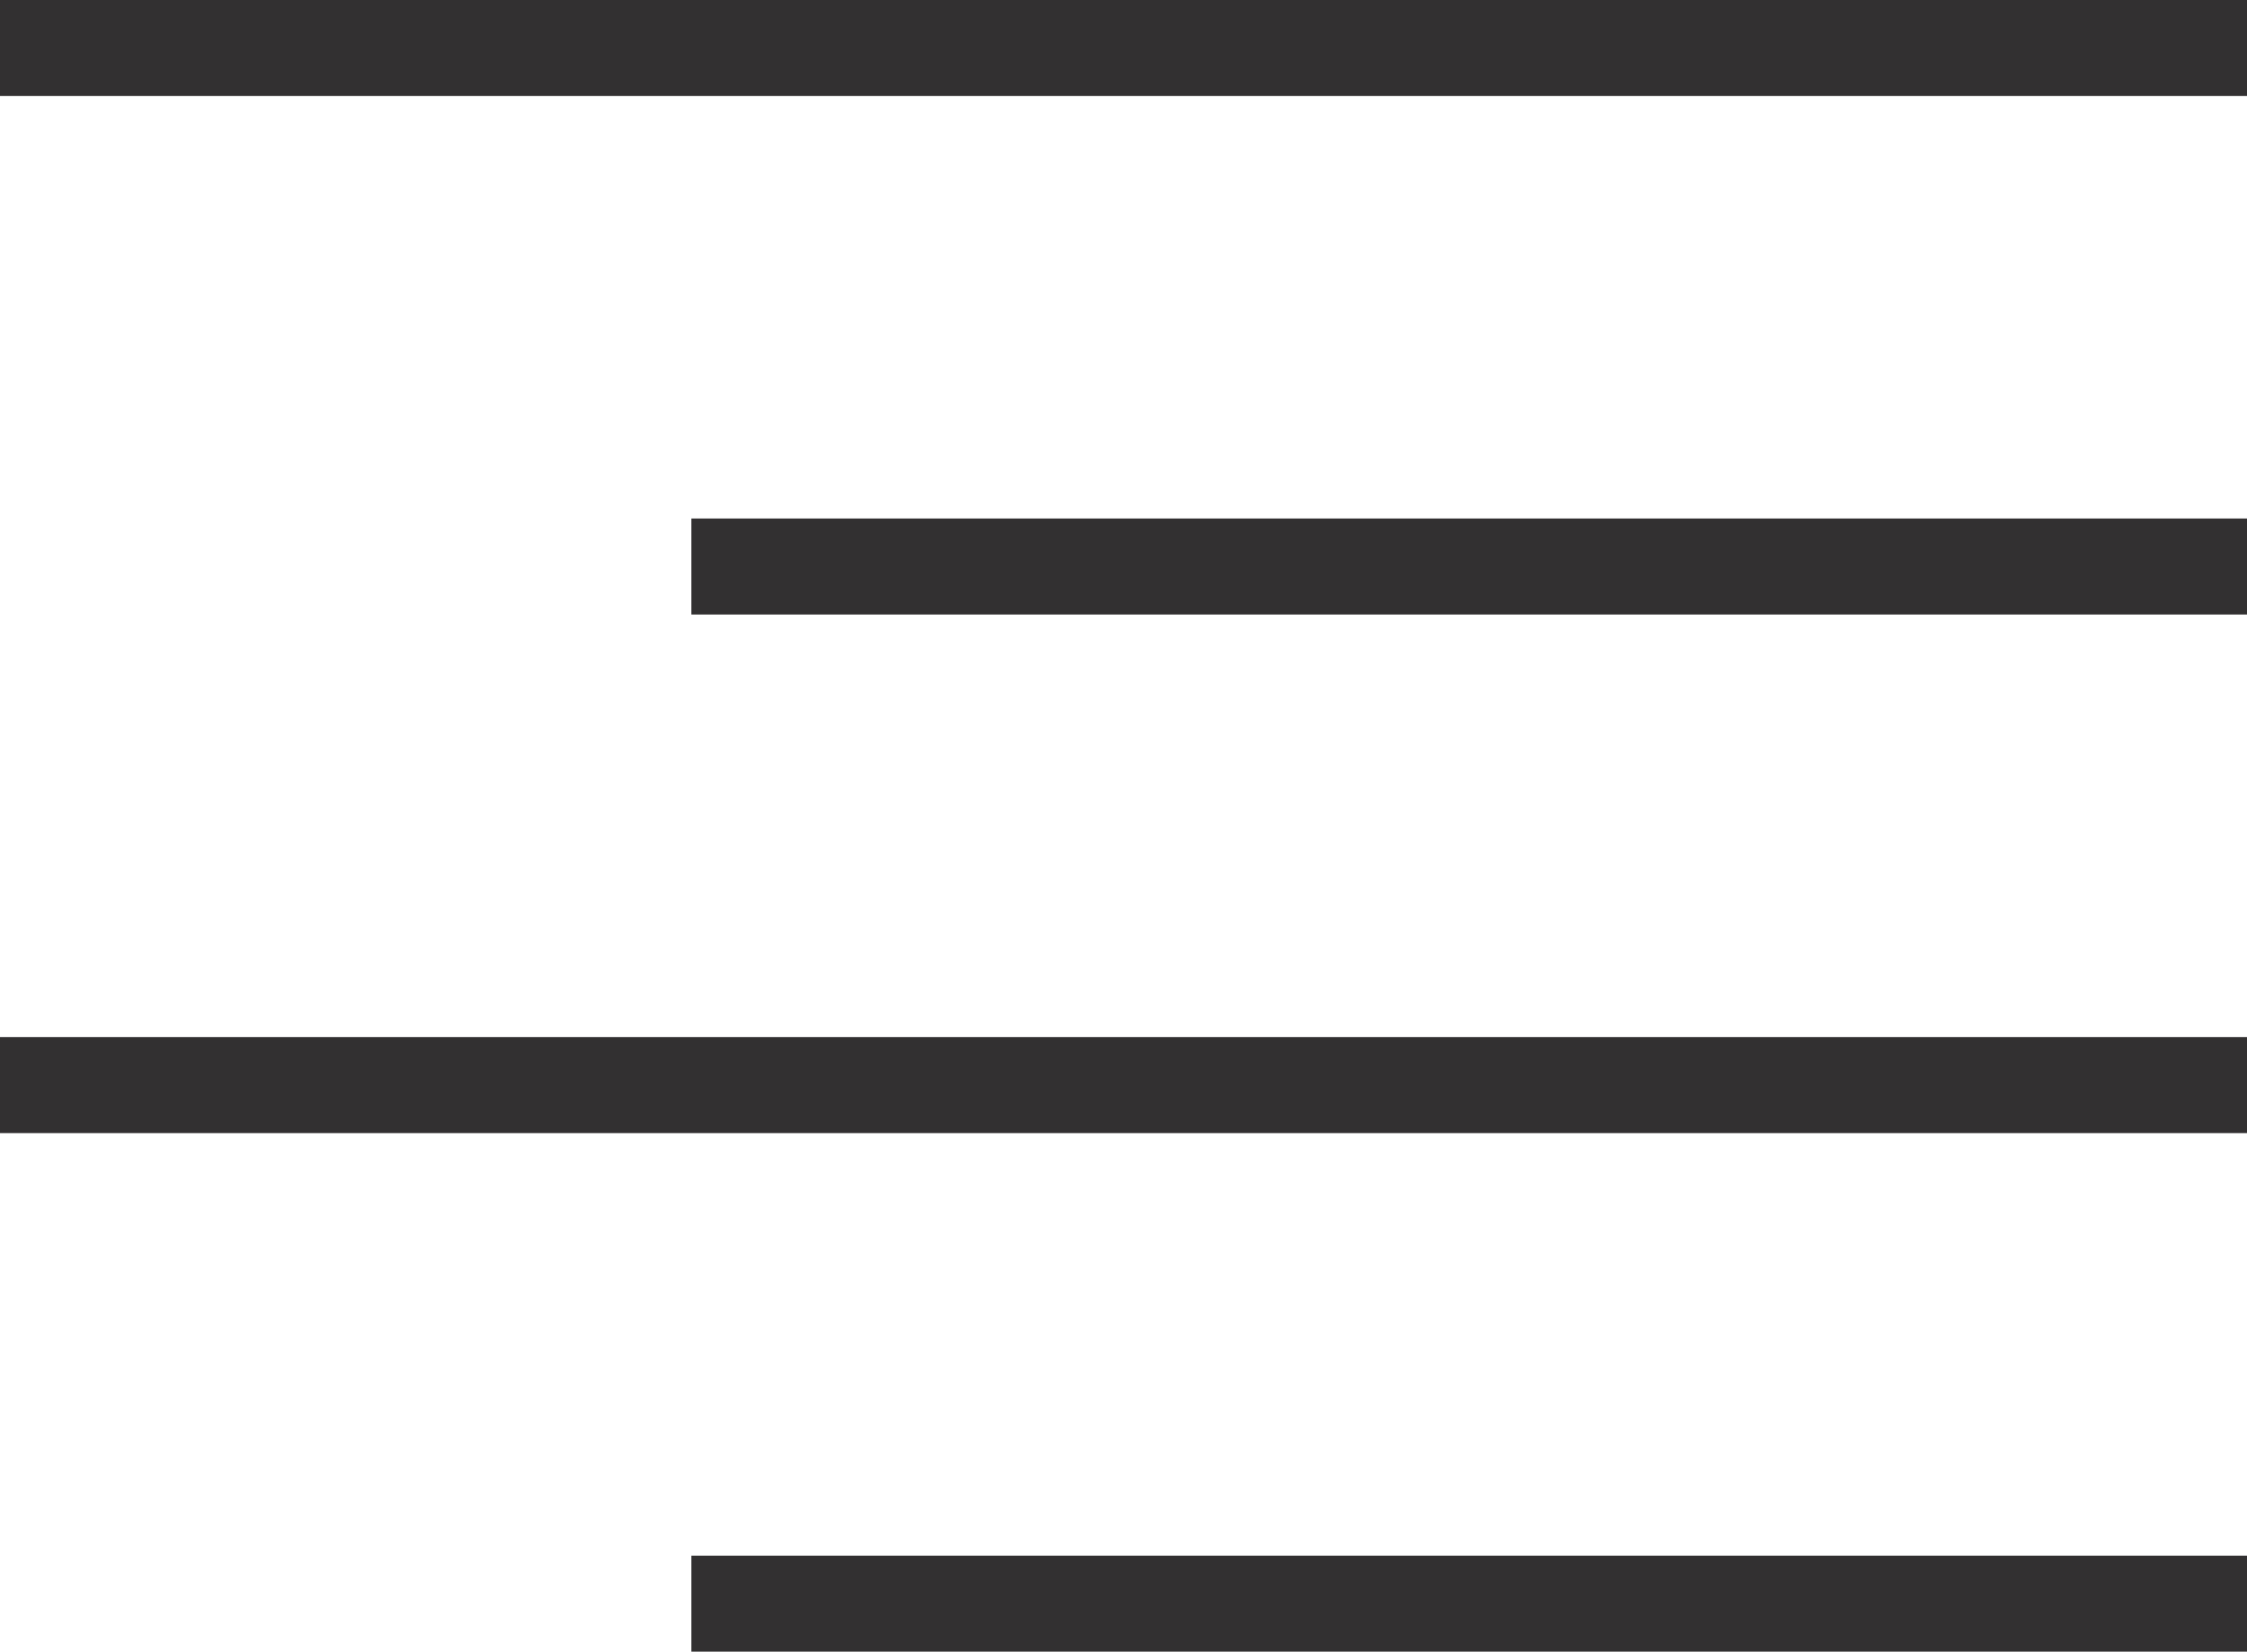
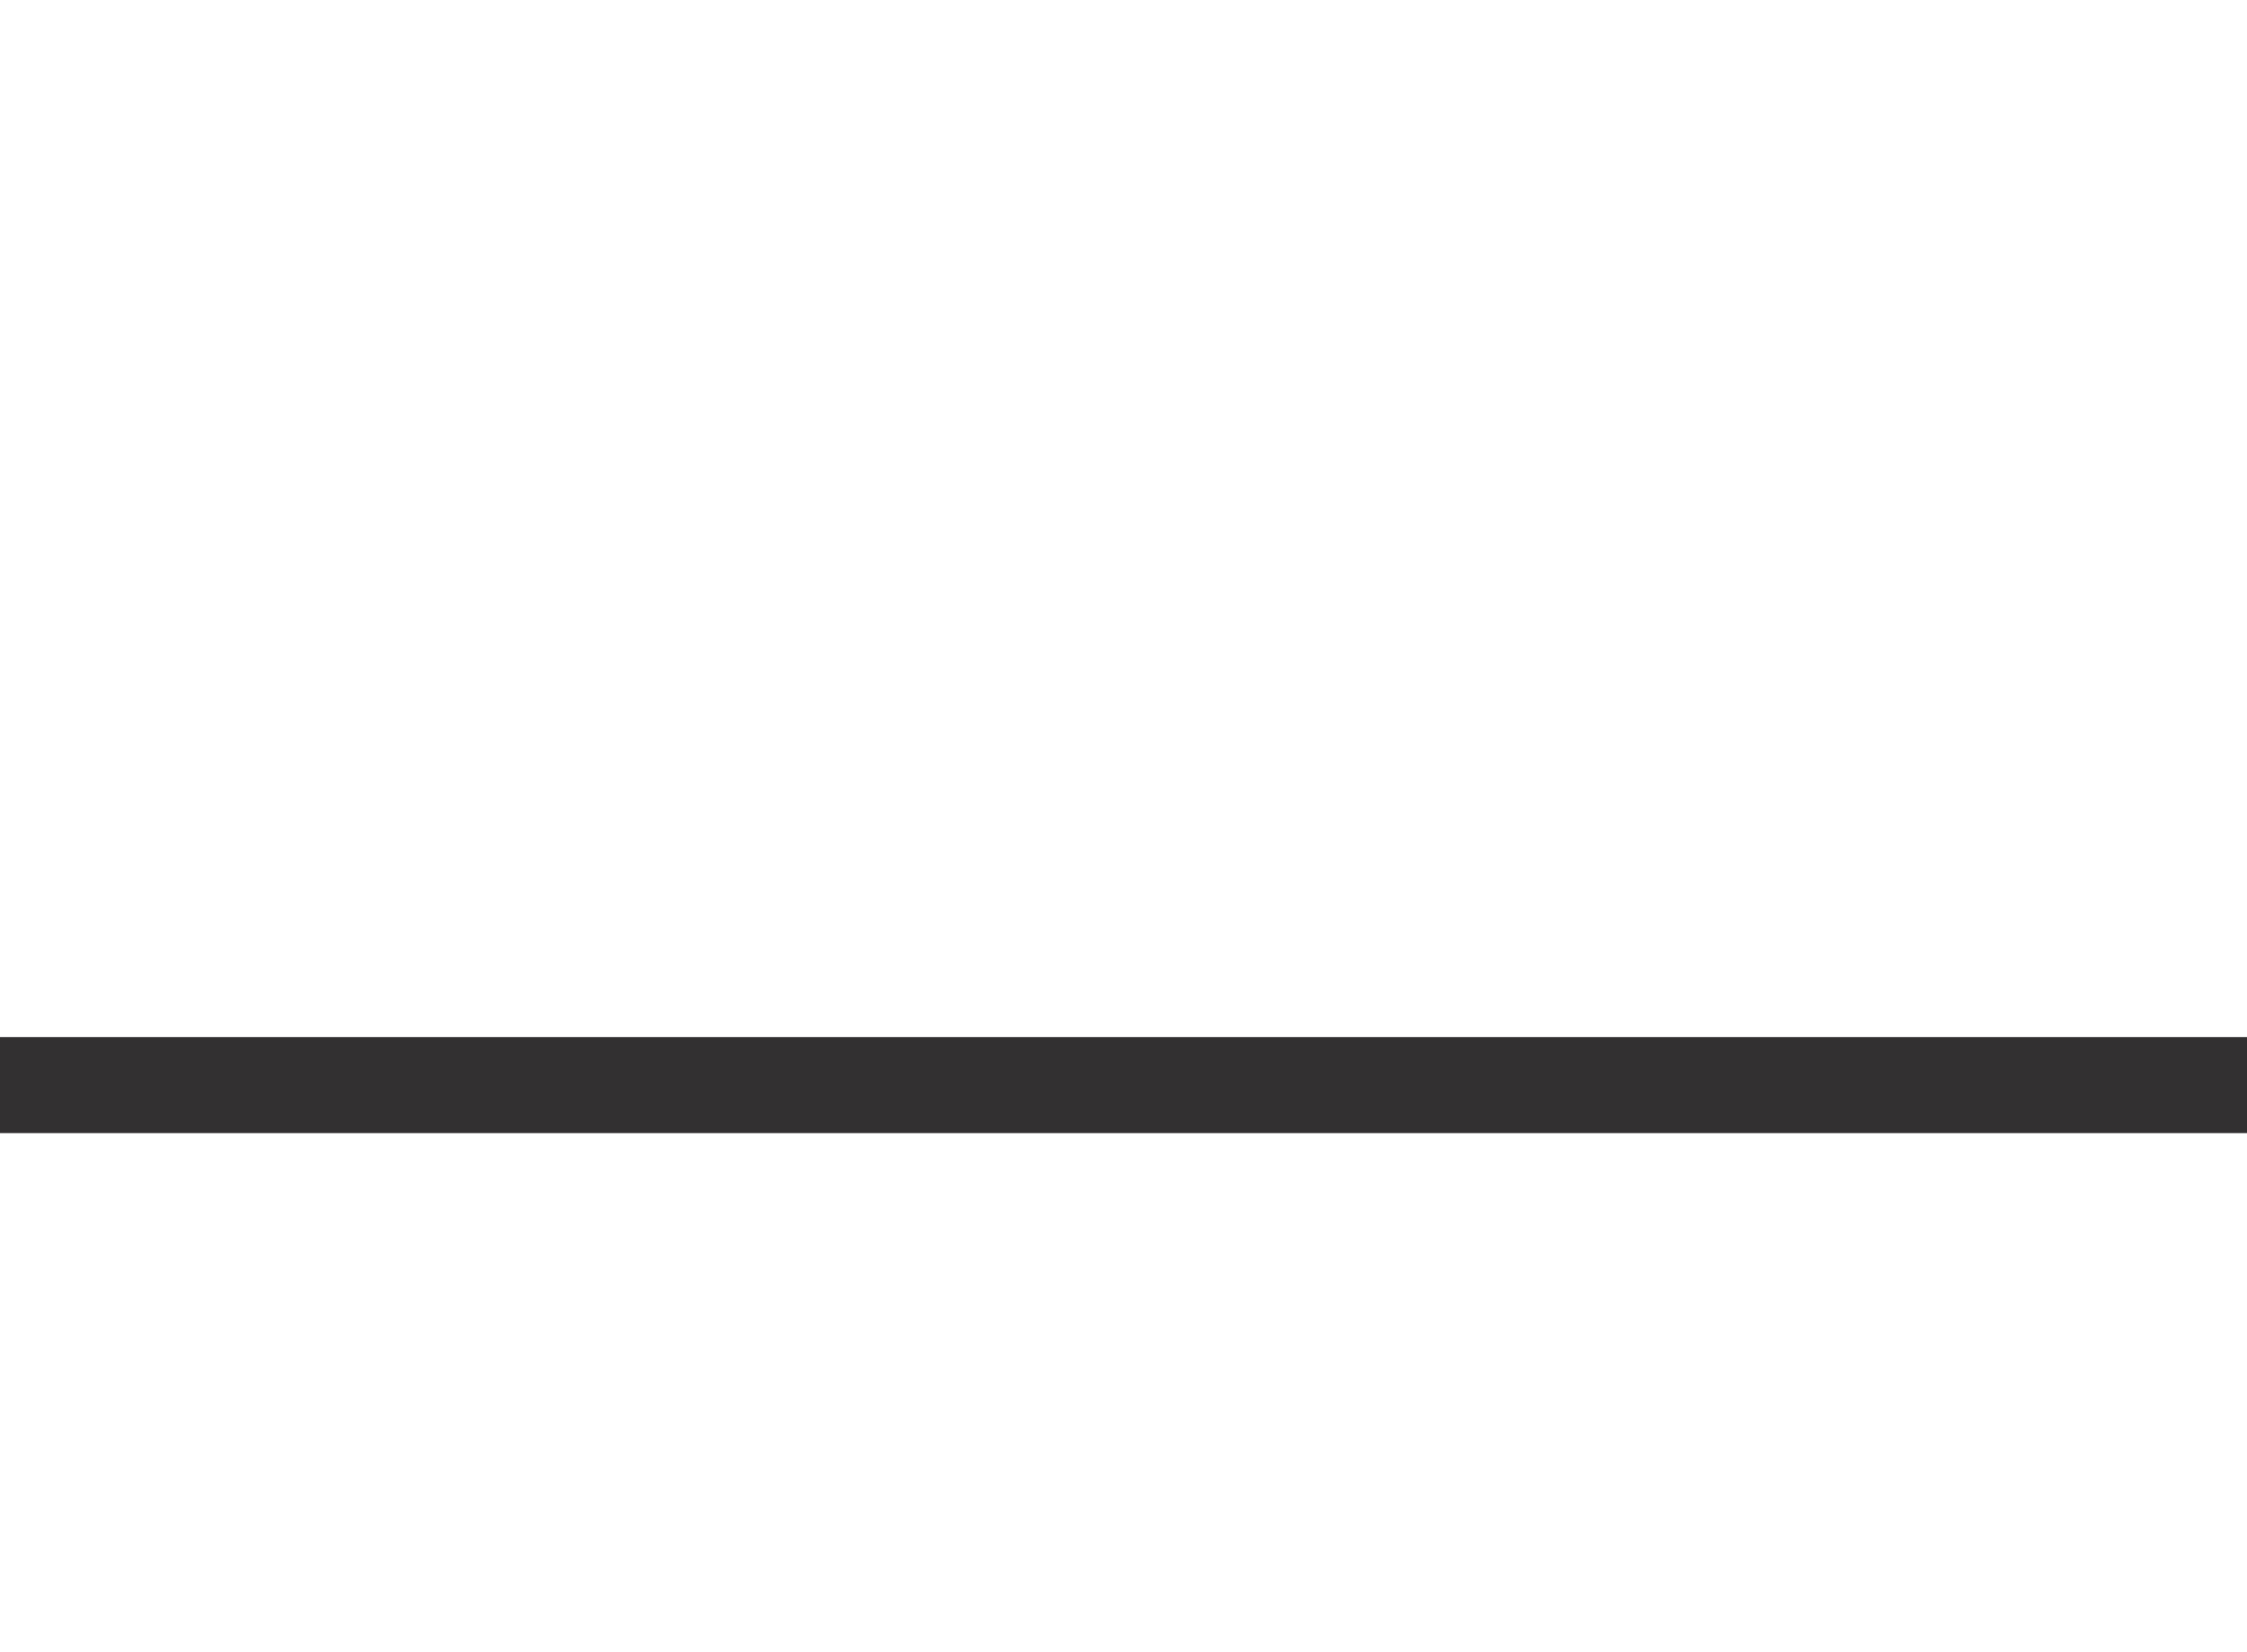
<svg xmlns="http://www.w3.org/2000/svg" width="21.369" height="15.707" viewBox="0 0 21.369 15.707">
  <g id="Group_1239" data-name="Group 1239" transform="translate(0 0)">
-     <rect id="Rectangle_955" data-name="Rectangle 955" width="21.369" height="0.913" transform="translate(0 0)" fill="#323031" />
-     <rect id="Rectangle_956" data-name="Rectangle 956" width="14.794" height="0.913" transform="translate(6.575 4.931)" fill="#323031" />
    <rect id="Rectangle_957" data-name="Rectangle 957" width="21.369" height="0.913" transform="translate(0 9.863)" fill="#323031" />
-     <rect id="Rectangle_958" data-name="Rectangle 958" width="14.794" height="0.913" transform="translate(6.575 14.794)" fill="#323031" />
  </g>
</svg>